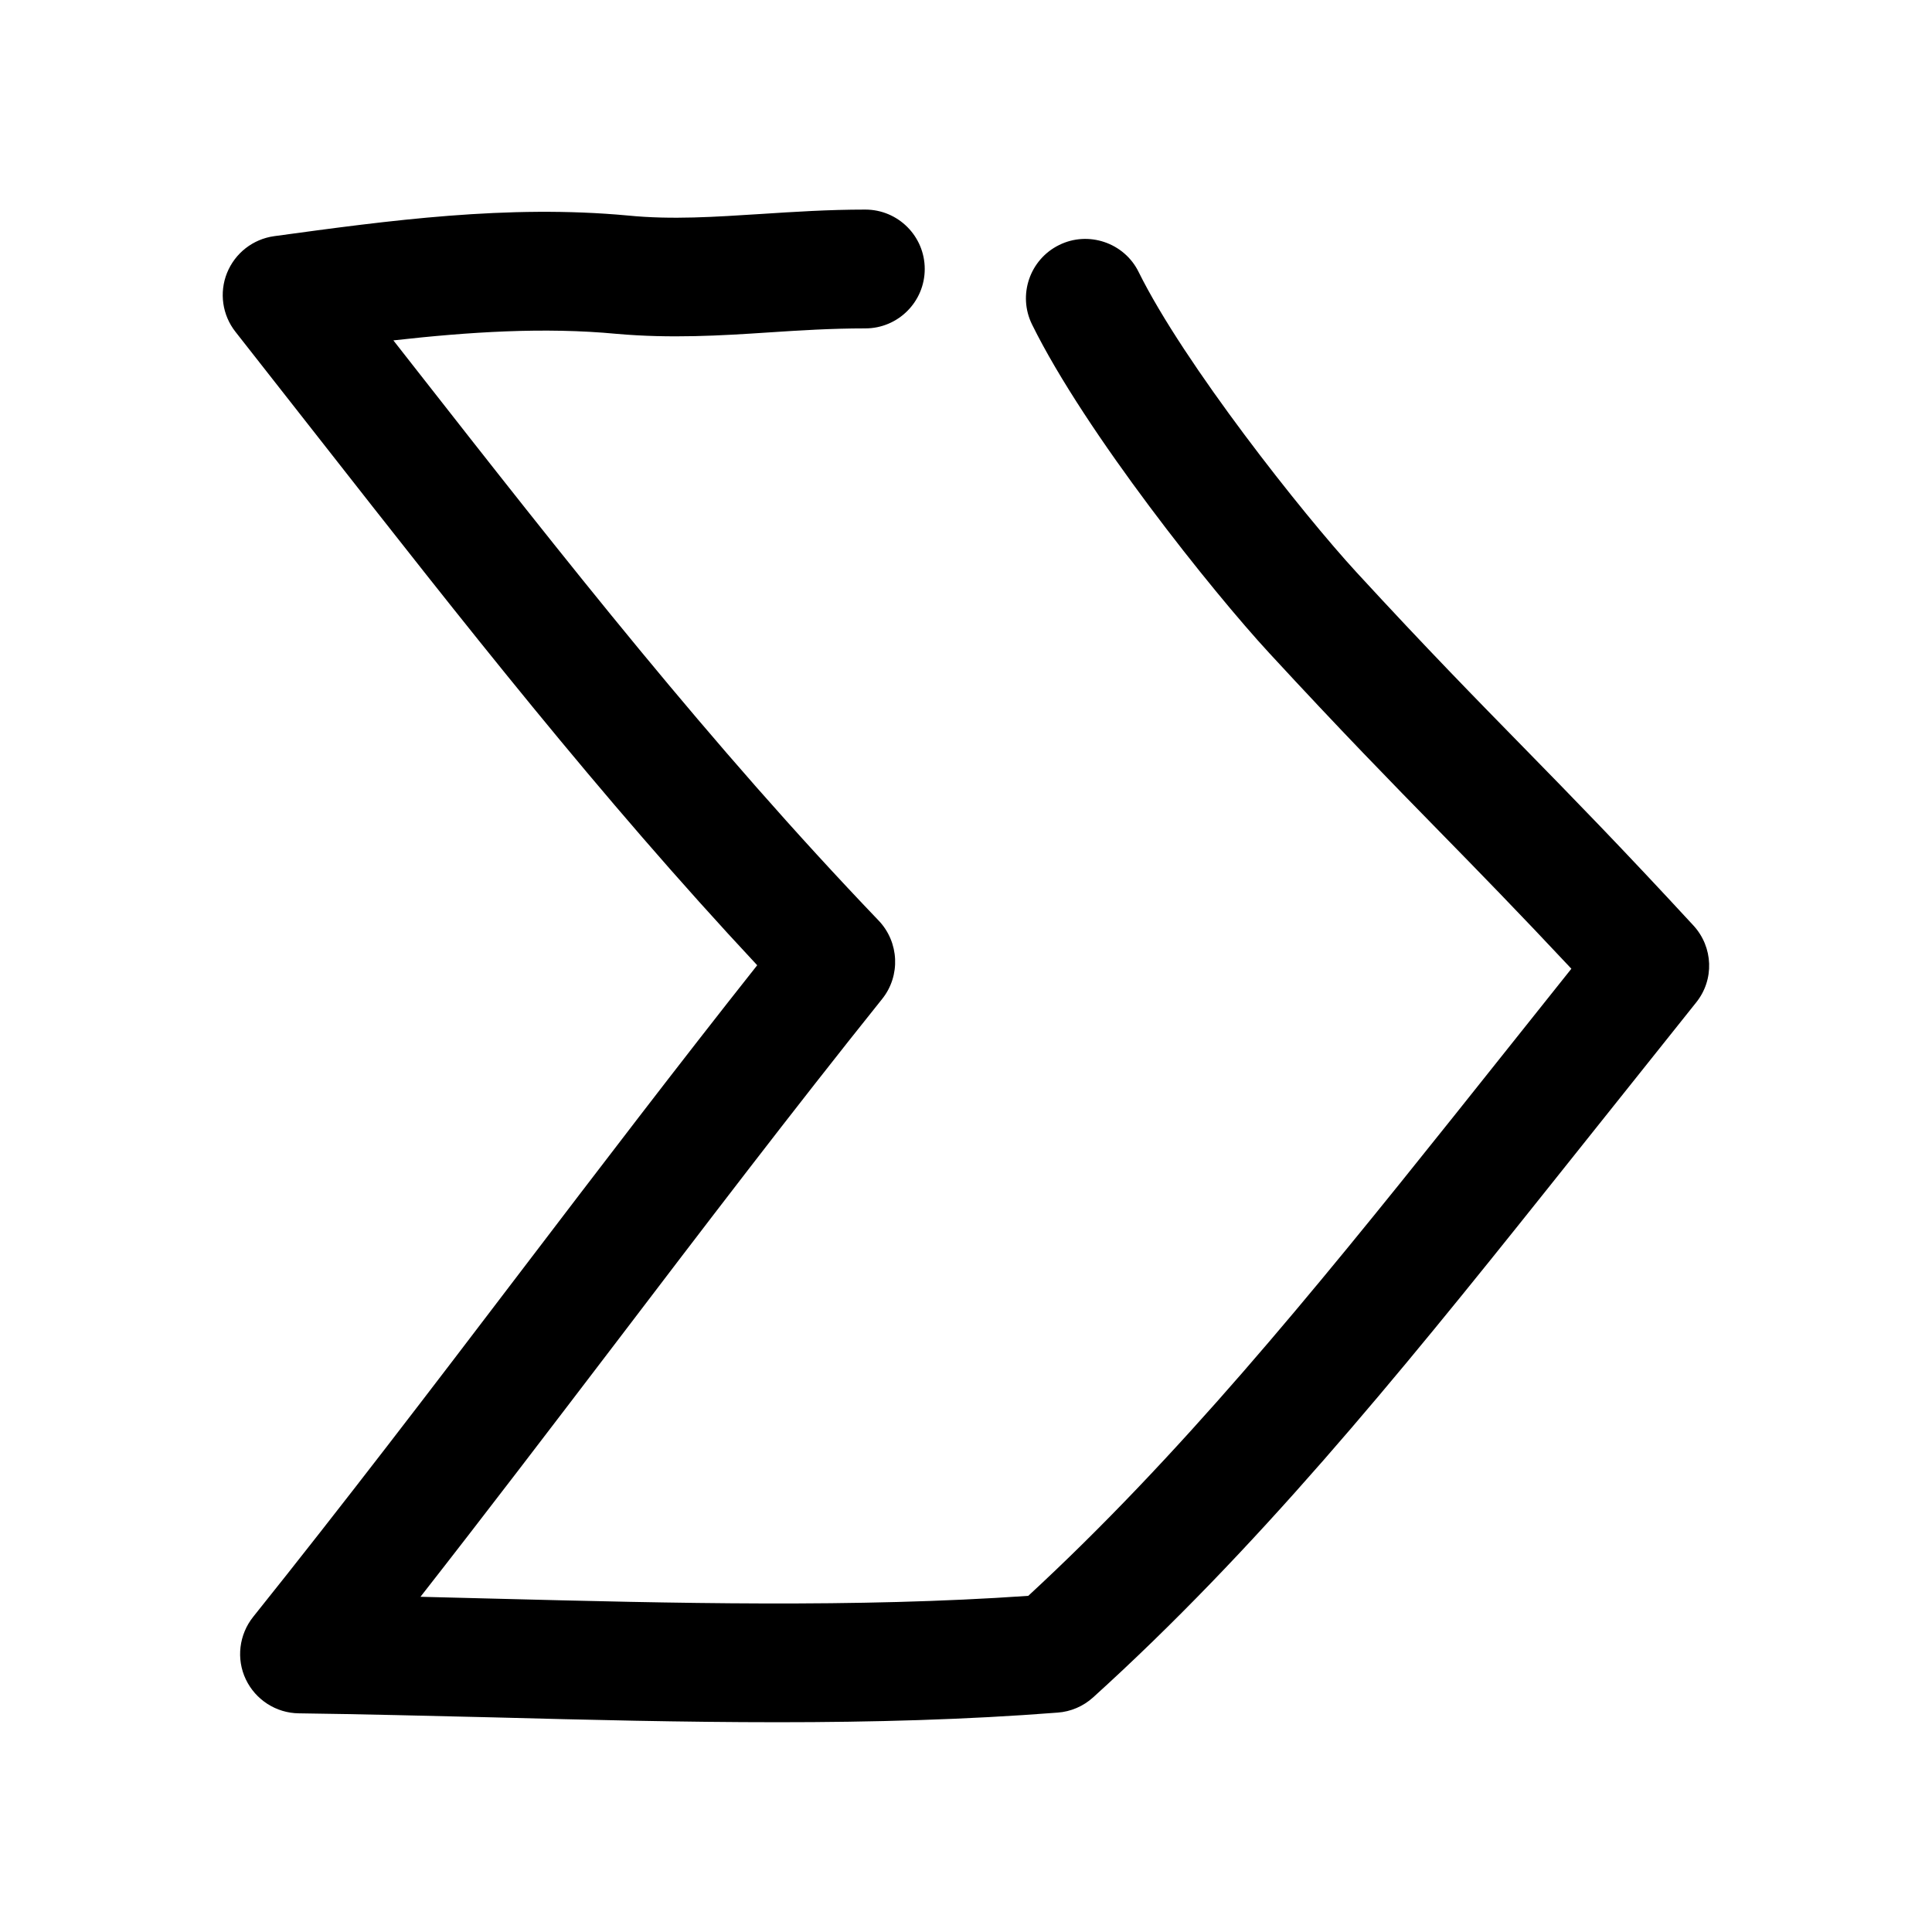
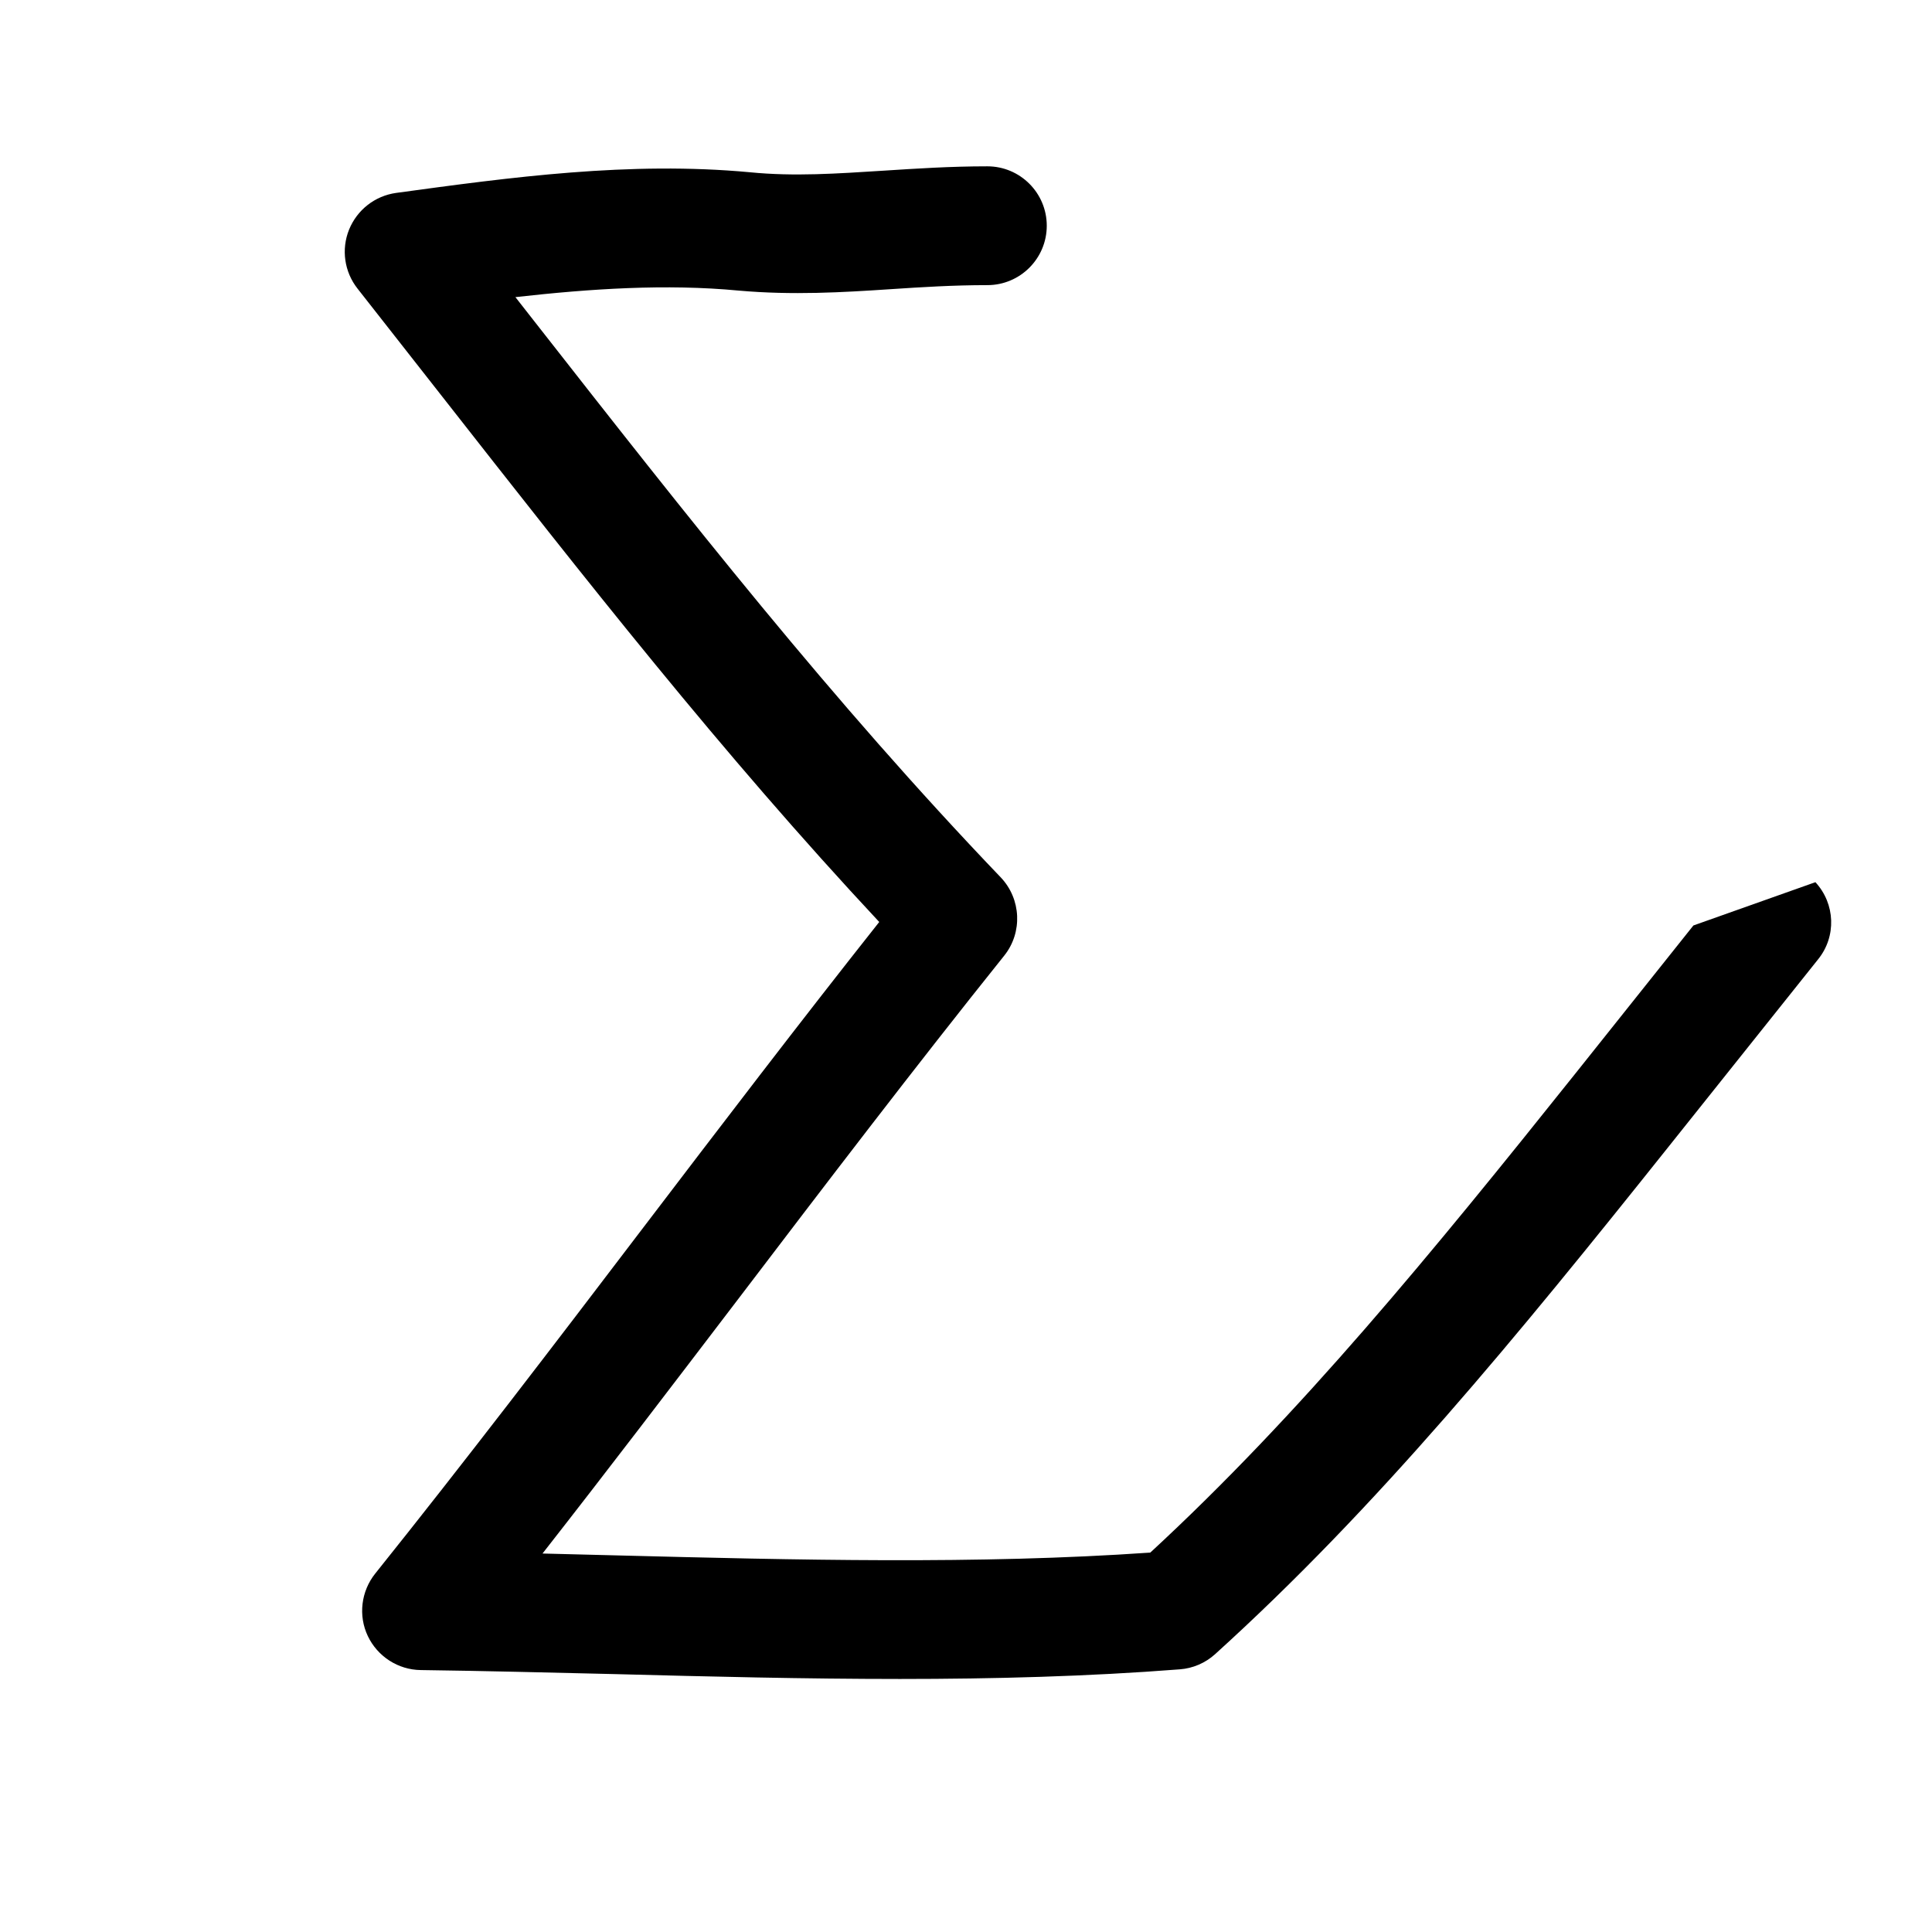
<svg xmlns="http://www.w3.org/2000/svg" fill="#000000" width="800px" height="800px" version="1.1" viewBox="144 144 512 512">
-   <path d="m592.77 389.26c-19.145-20.75-32.055-33.945-44.934-47.105-12.691-12.973-25.441-25.945-44.305-46.445-14.266-15.492-45.785-55.355-57.781-79.633-3.84-7.812-13.383-10.961-21.066-7.148-7.809 3.84-11.02 13.289-7.18 21.066 14.137 28.688 47.895 70.879 62.883 87.098 19.145 20.75 32.055 33.945 44.934 47.105 10.547 10.77 21.066 21.539 35.109 36.527l-31.203 39.141c-38.195 47.832-73.18 90.559-112.73 127.05-45.594 3.18-94.148 1.953-141.07 0.754-6.707-0.188-13.352-0.348-19.996-0.504 17.254-22.043 34.352-44.492 51.484-66.945 23.488-30.859 47.012-61.715 70.879-91.504 4.91-6.141 4.5-15.023-0.914-20.723-44.777-46.758-83.035-95.566-123.53-147.27l-5.102-6.516c19.934-2.234 39.926-3.559 59.199-1.73 14.266 1.258 27.488 0.473 40.273-0.379 8.125-0.535 16.5-1.07 25.602-1.07 8.691 0 15.742-7.055 15.742-15.742 0-8.691-7.055-15.742-15.742-15.742-9.824 0-18.895 0.598-27.68 1.164-12.059 0.754-23.457 1.574-35.234 0.41-31.934-2.965-63.324 1.316-93.773 5.473-5.606 0.789-10.328 4.473-12.469 9.73-2.109 5.227-1.258 11.18 2.234 15.617l22.137 28.215c38.164 48.68 74.312 94.875 116.13 139.65-21.098 26.641-41.973 54.004-62.82 81.367-23.457 30.828-46.949 61.59-70.754 91.316-3.746 4.691-4.535 11.148-1.953 16.562 2.582 5.414 8.031 8.941 14.043 9.004 16.816 0.219 34.008 0.66 51.422 1.07 24.938 0.66 50.316 1.289 75.539 1.289 25 0 49.91-0.66 74.156-2.551 3.465-0.25 6.769-1.668 9.352-4 42.918-38.855 79.789-83.852 120.13-134.42l39.676-49.719c4.91-6.043 4.594-14.734-0.695-20.465z" />
+   <path d="m592.77 389.26l-31.203 39.141c-38.195 47.832-73.18 90.559-112.73 127.05-45.594 3.18-94.148 1.953-141.07 0.754-6.707-0.188-13.352-0.348-19.996-0.504 17.254-22.043 34.352-44.492 51.484-66.945 23.488-30.859 47.012-61.715 70.879-91.504 4.91-6.141 4.5-15.023-0.914-20.723-44.777-46.758-83.035-95.566-123.53-147.27l-5.102-6.516c19.934-2.234 39.926-3.559 59.199-1.73 14.266 1.258 27.488 0.473 40.273-0.379 8.125-0.535 16.5-1.07 25.602-1.07 8.691 0 15.742-7.055 15.742-15.742 0-8.691-7.055-15.742-15.742-15.742-9.824 0-18.895 0.598-27.68 1.164-12.059 0.754-23.457 1.574-35.234 0.41-31.934-2.965-63.324 1.316-93.773 5.473-5.606 0.789-10.328 4.473-12.469 9.73-2.109 5.227-1.258 11.18 2.234 15.617l22.137 28.215c38.164 48.68 74.312 94.875 116.13 139.65-21.098 26.641-41.973 54.004-62.82 81.367-23.457 30.828-46.949 61.59-70.754 91.316-3.746 4.691-4.535 11.148-1.953 16.562 2.582 5.414 8.031 8.941 14.043 9.004 16.816 0.219 34.008 0.66 51.422 1.07 24.938 0.66 50.316 1.289 75.539 1.289 25 0 49.91-0.66 74.156-2.551 3.465-0.25 6.769-1.668 9.352-4 42.918-38.855 79.789-83.852 120.13-134.42l39.676-49.719c4.91-6.043 4.594-14.734-0.695-20.465z" />
</svg>